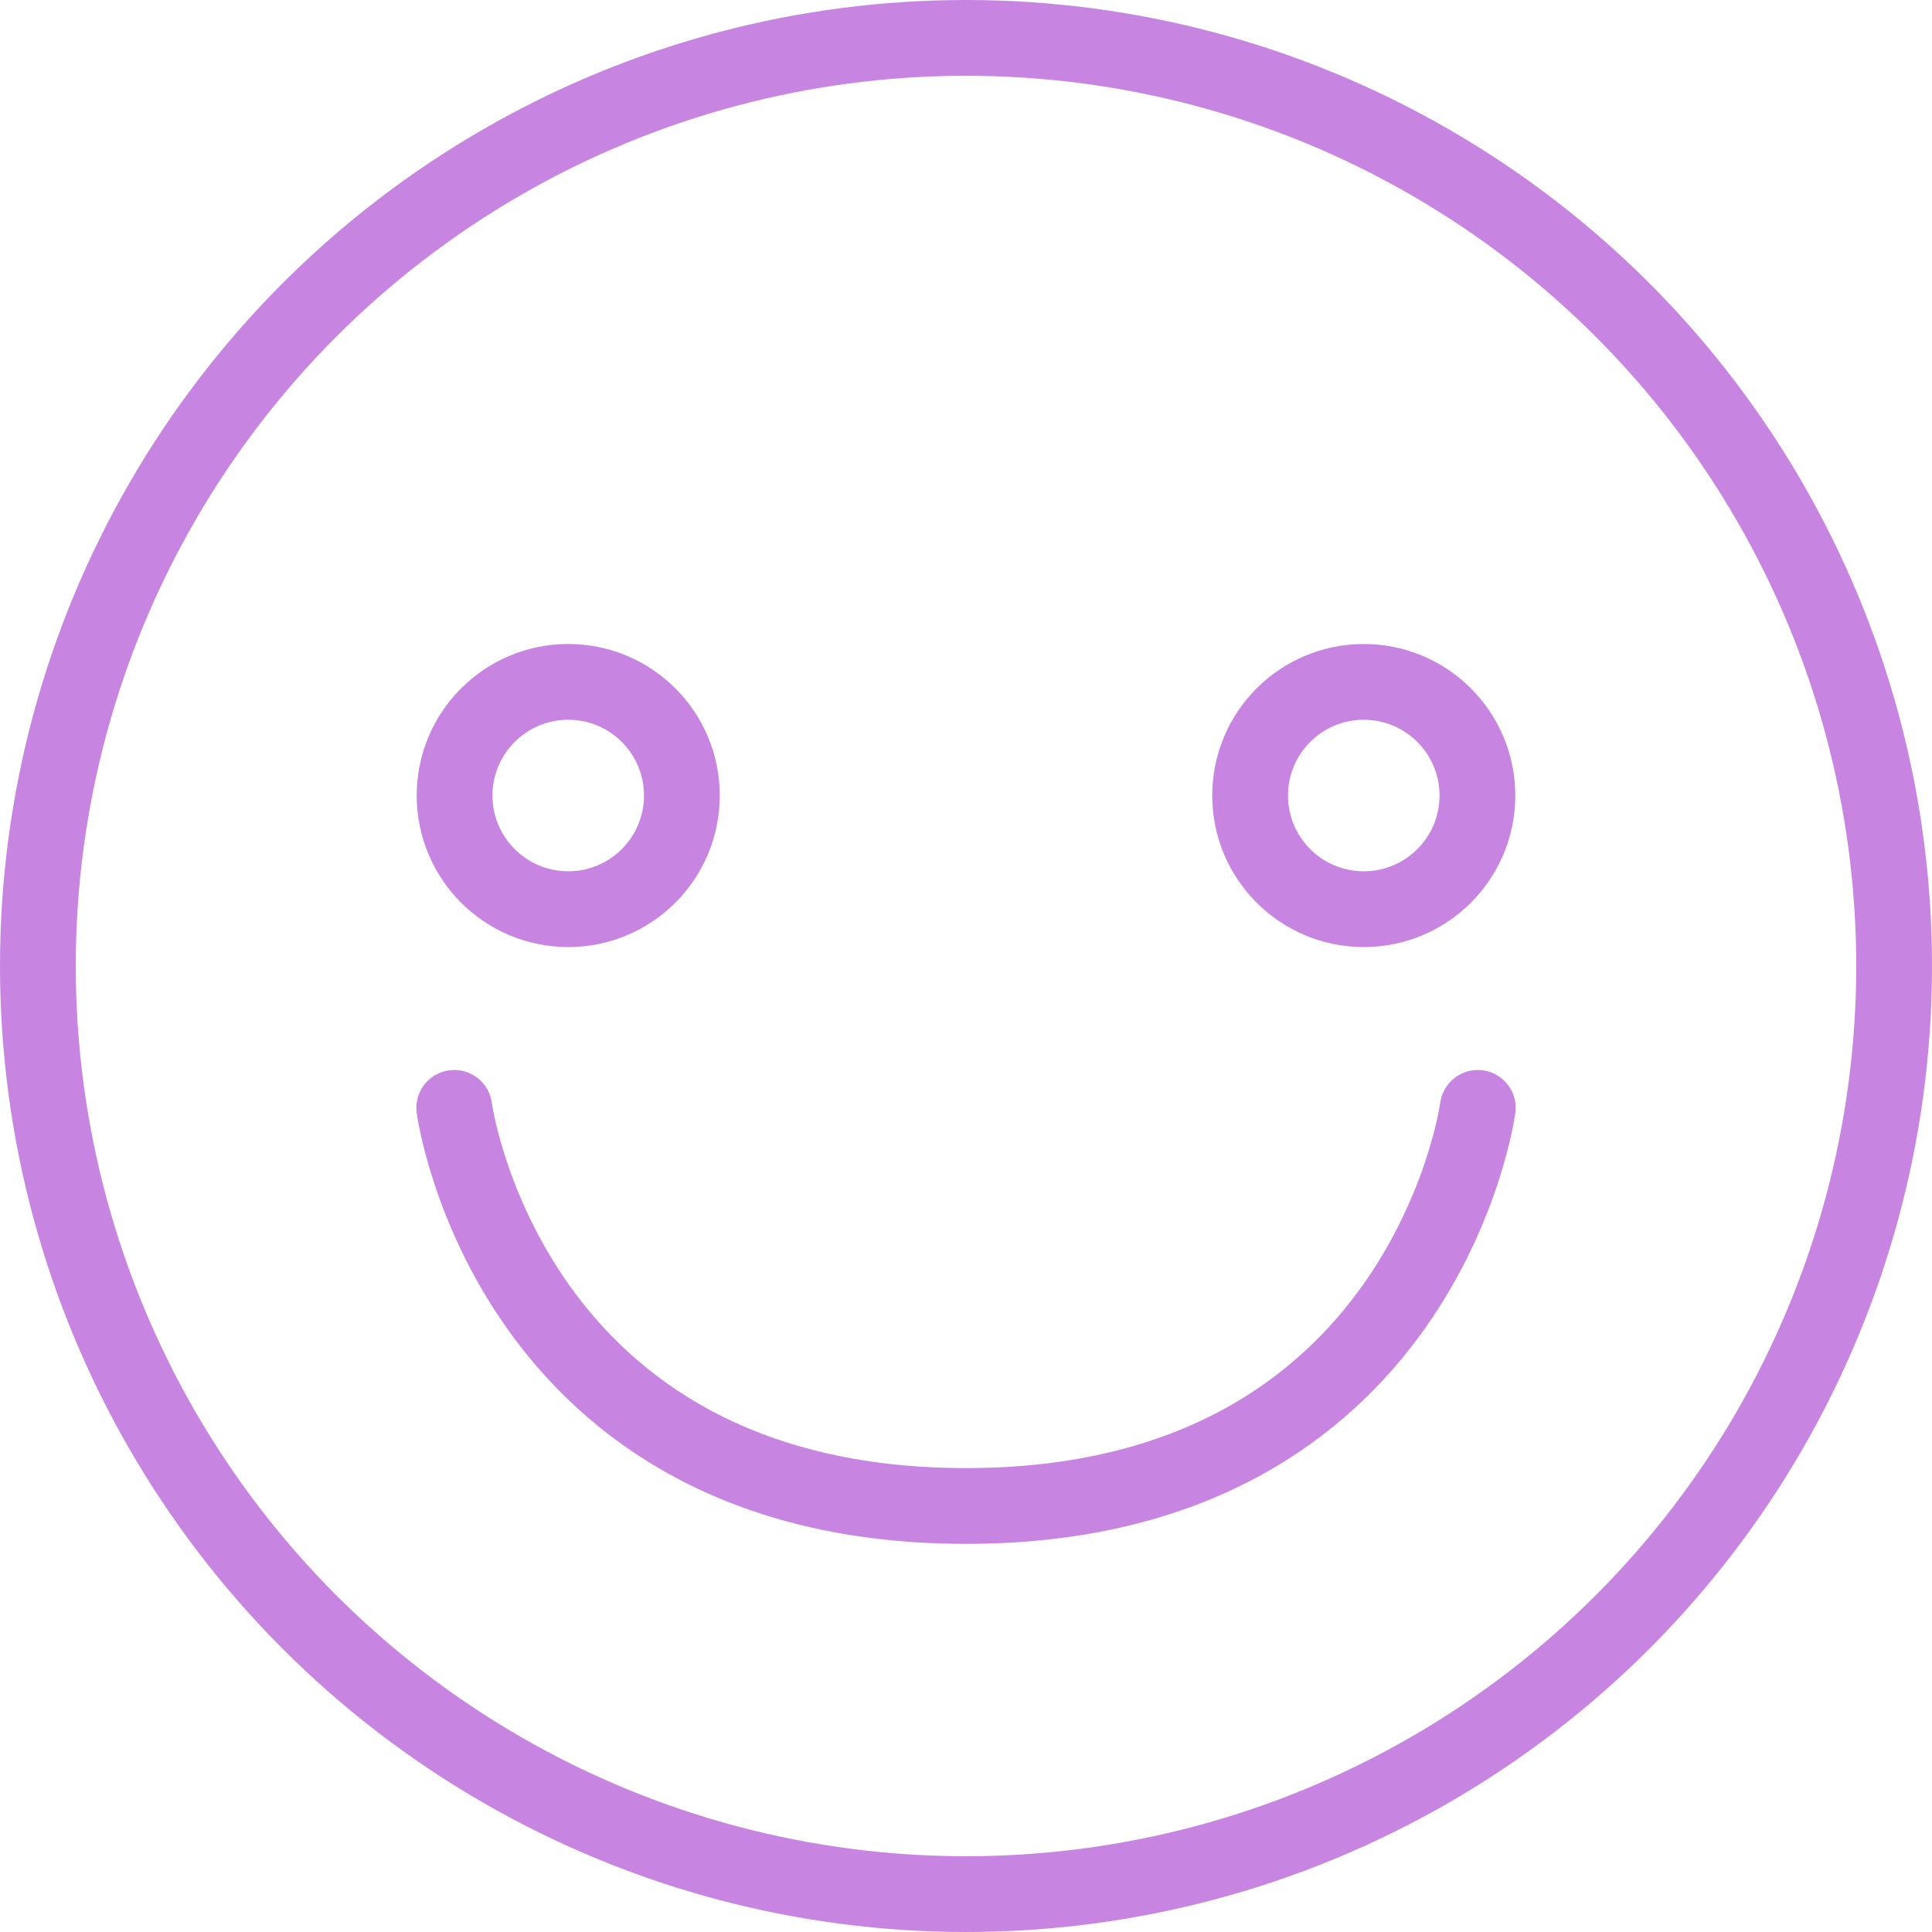
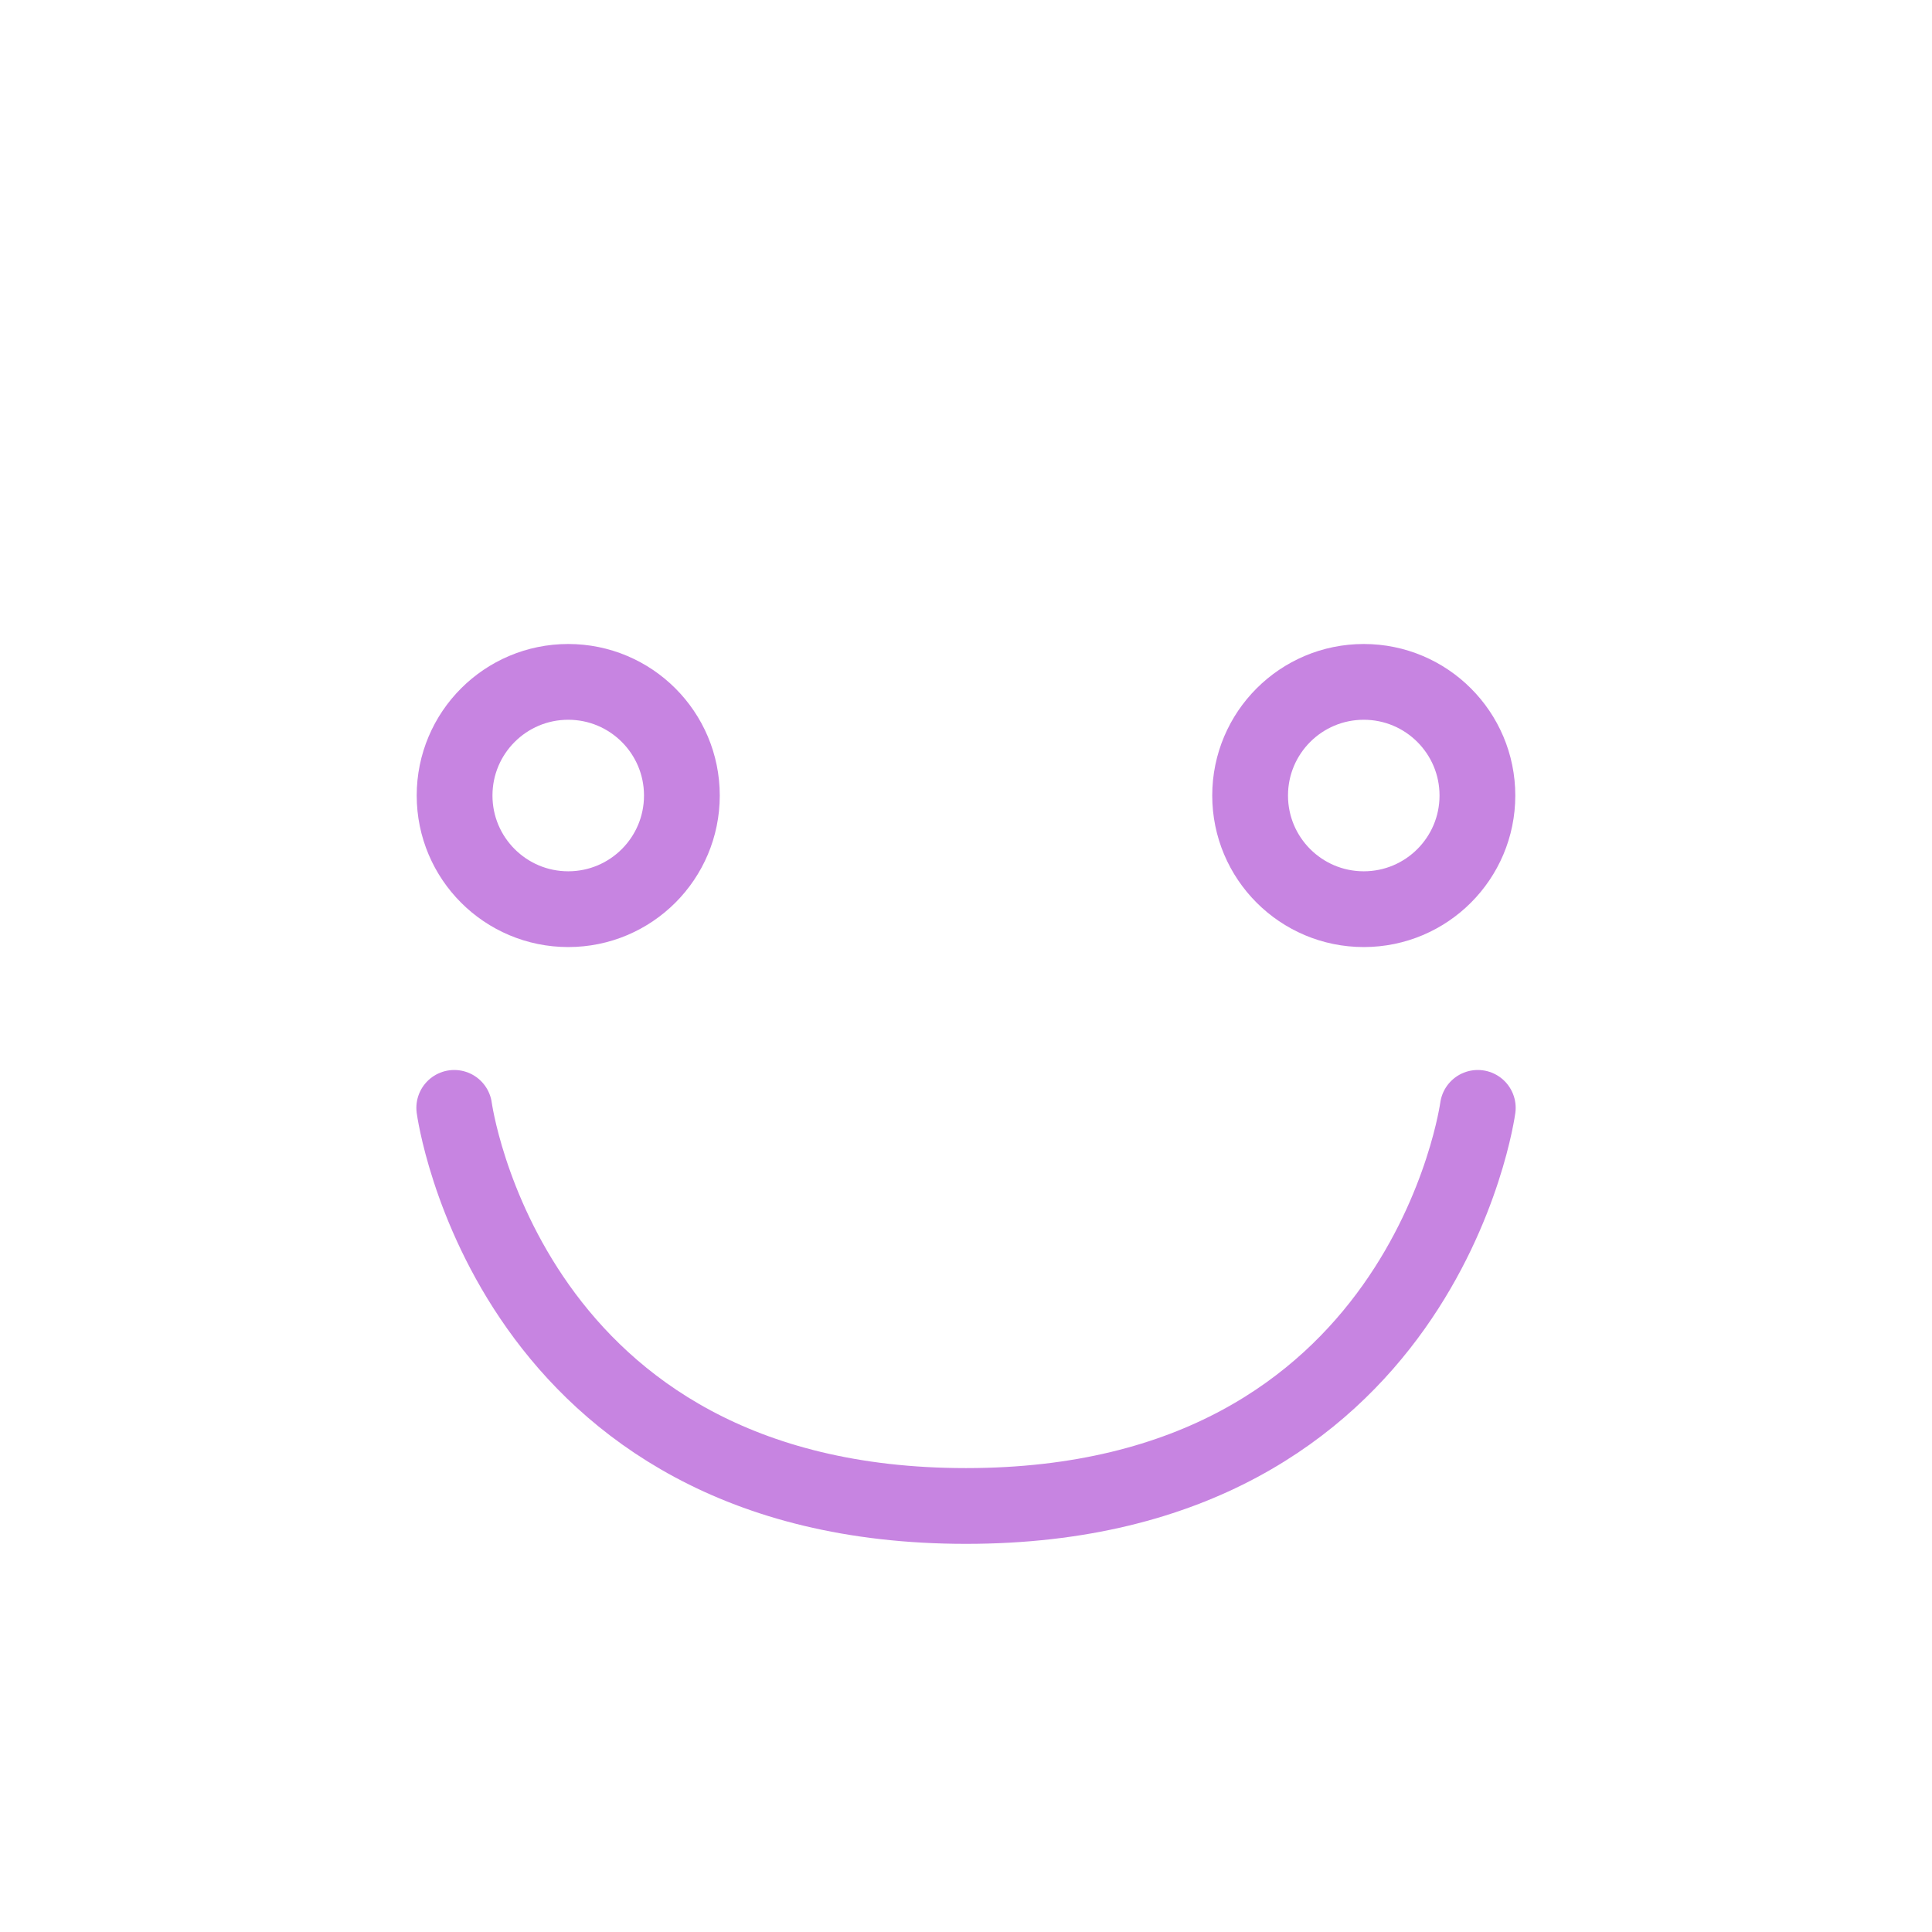
<svg xmlns="http://www.w3.org/2000/svg" width="51" height="51">
  <g id="Group_1512" data-name="Group 1512" transform="translate(-100 -3686)" fill="none" stroke="#c784e1" stroke-linecap="round" stroke-width="2">
    <g id="Ellipse_31" data-name="Ellipse 31" transform="translate(100 3686)">
      <circle cx="25.5" cy="25.5" r="25.5" stroke="none" />
-       <circle cx="25.5" cy="25.5" r="24.5" />
    </g>
    <g id="Ellipse_32" data-name="Ellipse 32" transform="translate(132 3703)">
      <circle cx="4" cy="4" r="4" stroke="none" />
      <circle cx="4" cy="4" r="3" />
    </g>
    <g id="Ellipse_33" data-name="Ellipse 33" transform="translate(111 3703)">
      <circle cx="4" cy="4" r="4" stroke="none" />
      <circle cx="4" cy="4" r="3" />
    </g>
    <path id="Path_13032" data-name="Path 13032" d="M27 3383.4s1.409 10.509 13.509 10.509 13.51-10.509 13.51-10.509" transform="translate(84.991 331.845)" />
  </g>
</svg>